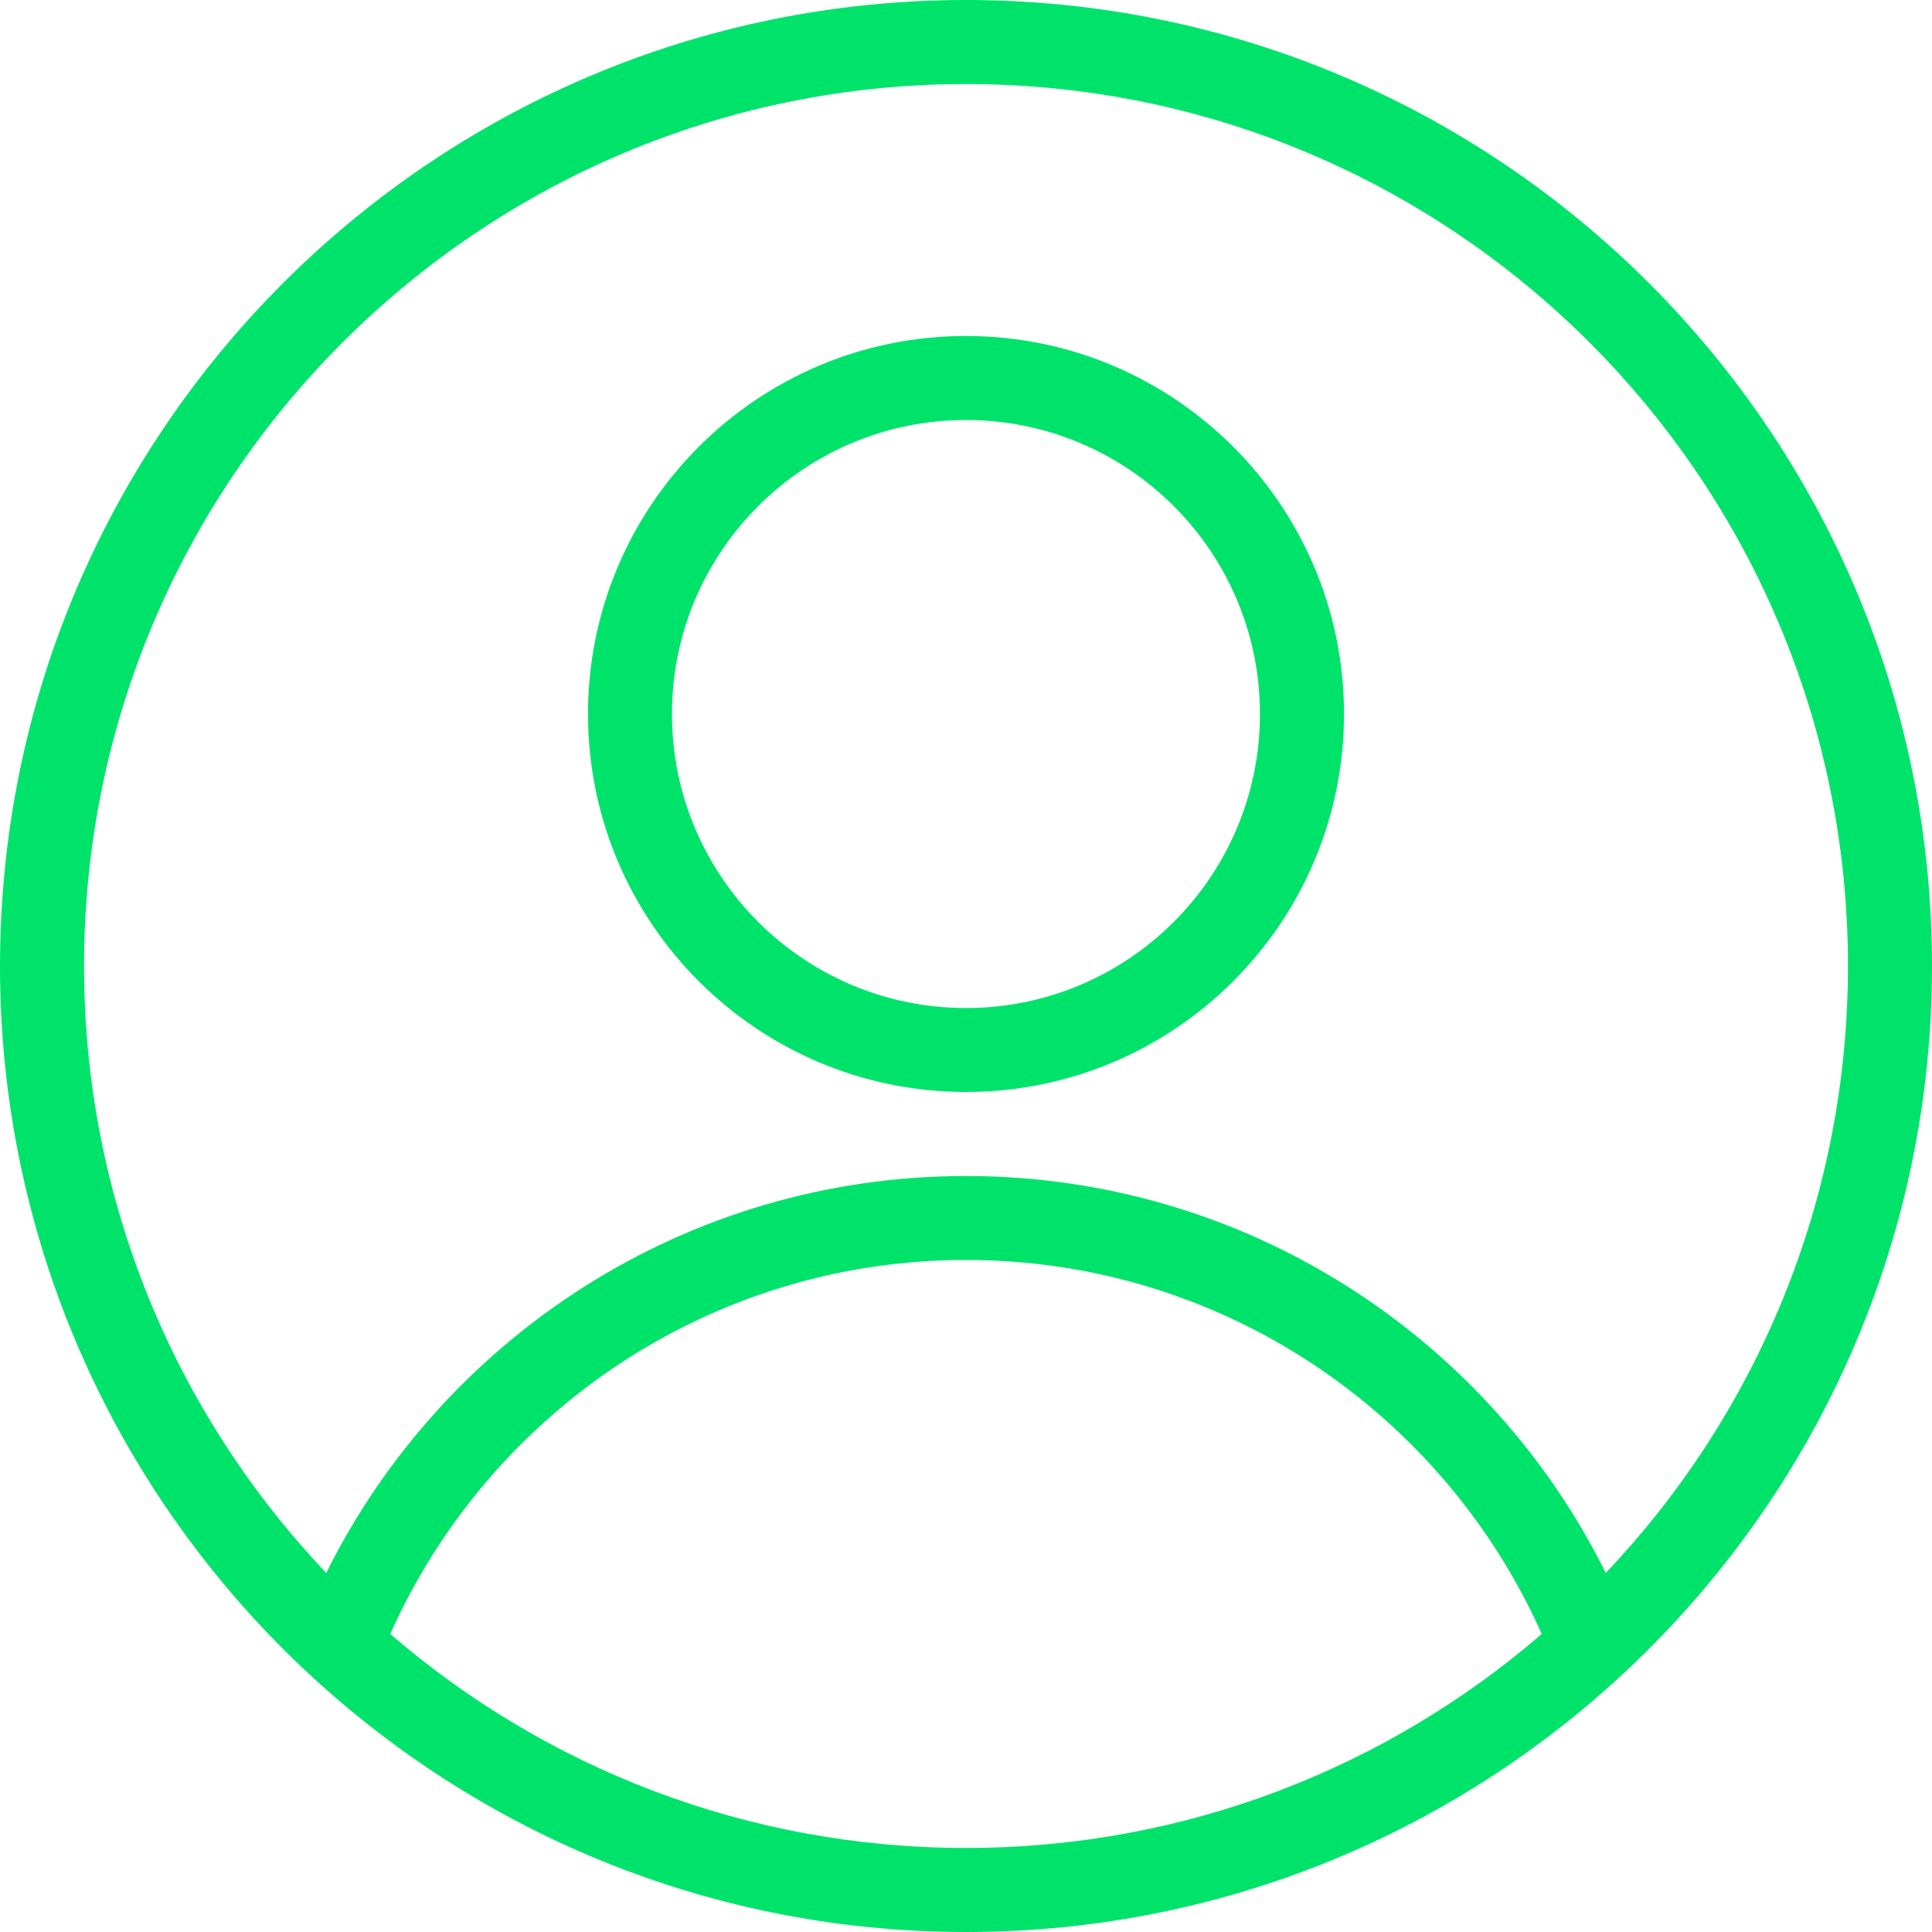
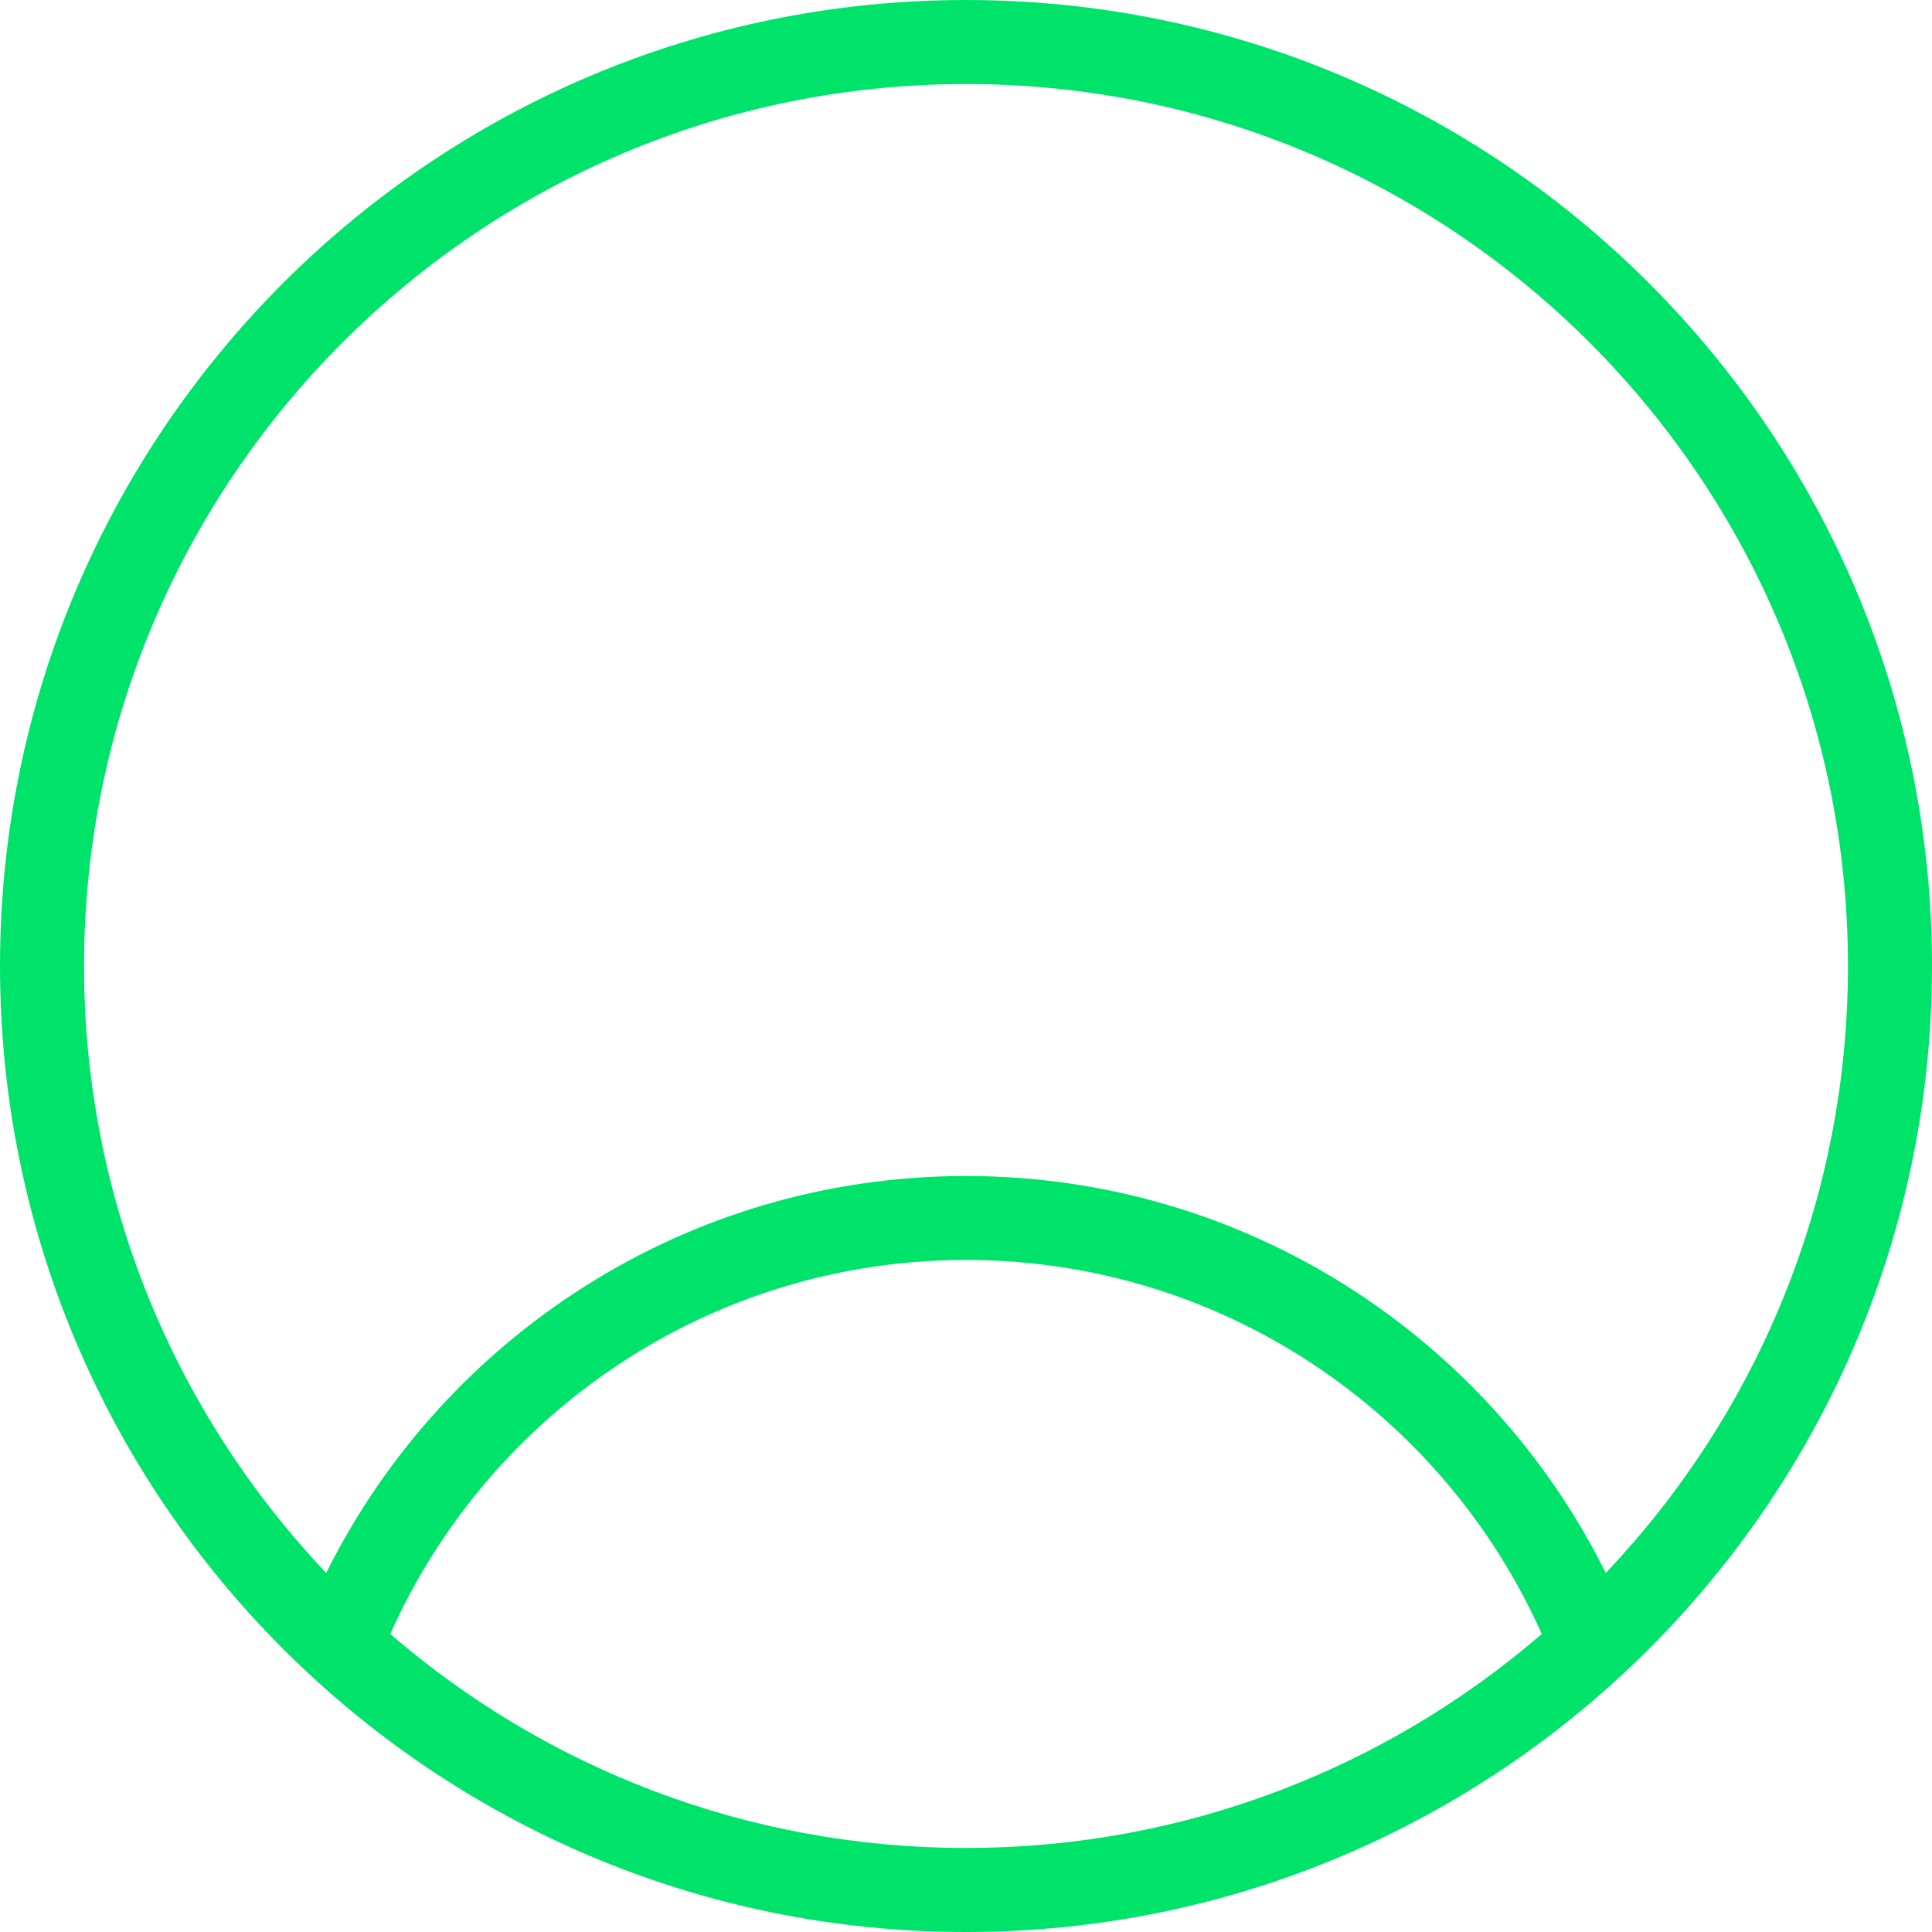
<svg xmlns="http://www.w3.org/2000/svg" width="20" height="20" viewBox="0 0 20 20" fill="none">
-   <path fill-rule="evenodd" clip-rule="evenodd" d="M10 3.478C7.84 3.478 6.087 5.232 6.087 7.391C6.087 9.551 7.84 11.304 10 11.304C12.159 11.304 13.913 9.551 13.913 7.391C13.913 5.232 12.159 3.478 10 3.478ZM10 4.348C11.68 4.348 13.043 5.712 13.043 7.391C13.043 9.071 11.68 10.435 10 10.435C8.32 10.435 6.956 9.071 6.956 7.391C6.956 5.712 8.32 4.348 10 4.348Z" fill="#00E36B" />
  <path fill-rule="evenodd" clip-rule="evenodd" d="M10 0C4.481 0 0 4.481 0 10C0 15.519 4.481 20 10 20C15.519 20 20 15.519 20 10C20 4.481 15.519 0 10 0ZM15.96 16.915C14.943 14.634 12.656 13.043 10 13.043C7.344 13.043 5.057 14.634 4.04 16.915C5.64 18.295 7.723 19.13 10 19.13C12.277 19.13 14.36 18.295 15.96 16.915ZM16.623 16.283C18.177 14.645 19.13 12.433 19.13 10C19.13 4.961 15.039 0.87 10 0.87C4.961 0.87 0.87 4.961 0.87 10C0.87 12.433 1.823 14.645 3.377 16.283C4.587 13.848 7.1 12.174 10 12.174C12.9 12.174 15.413 13.848 16.623 16.283Z" fill="#00E36B" />
</svg>